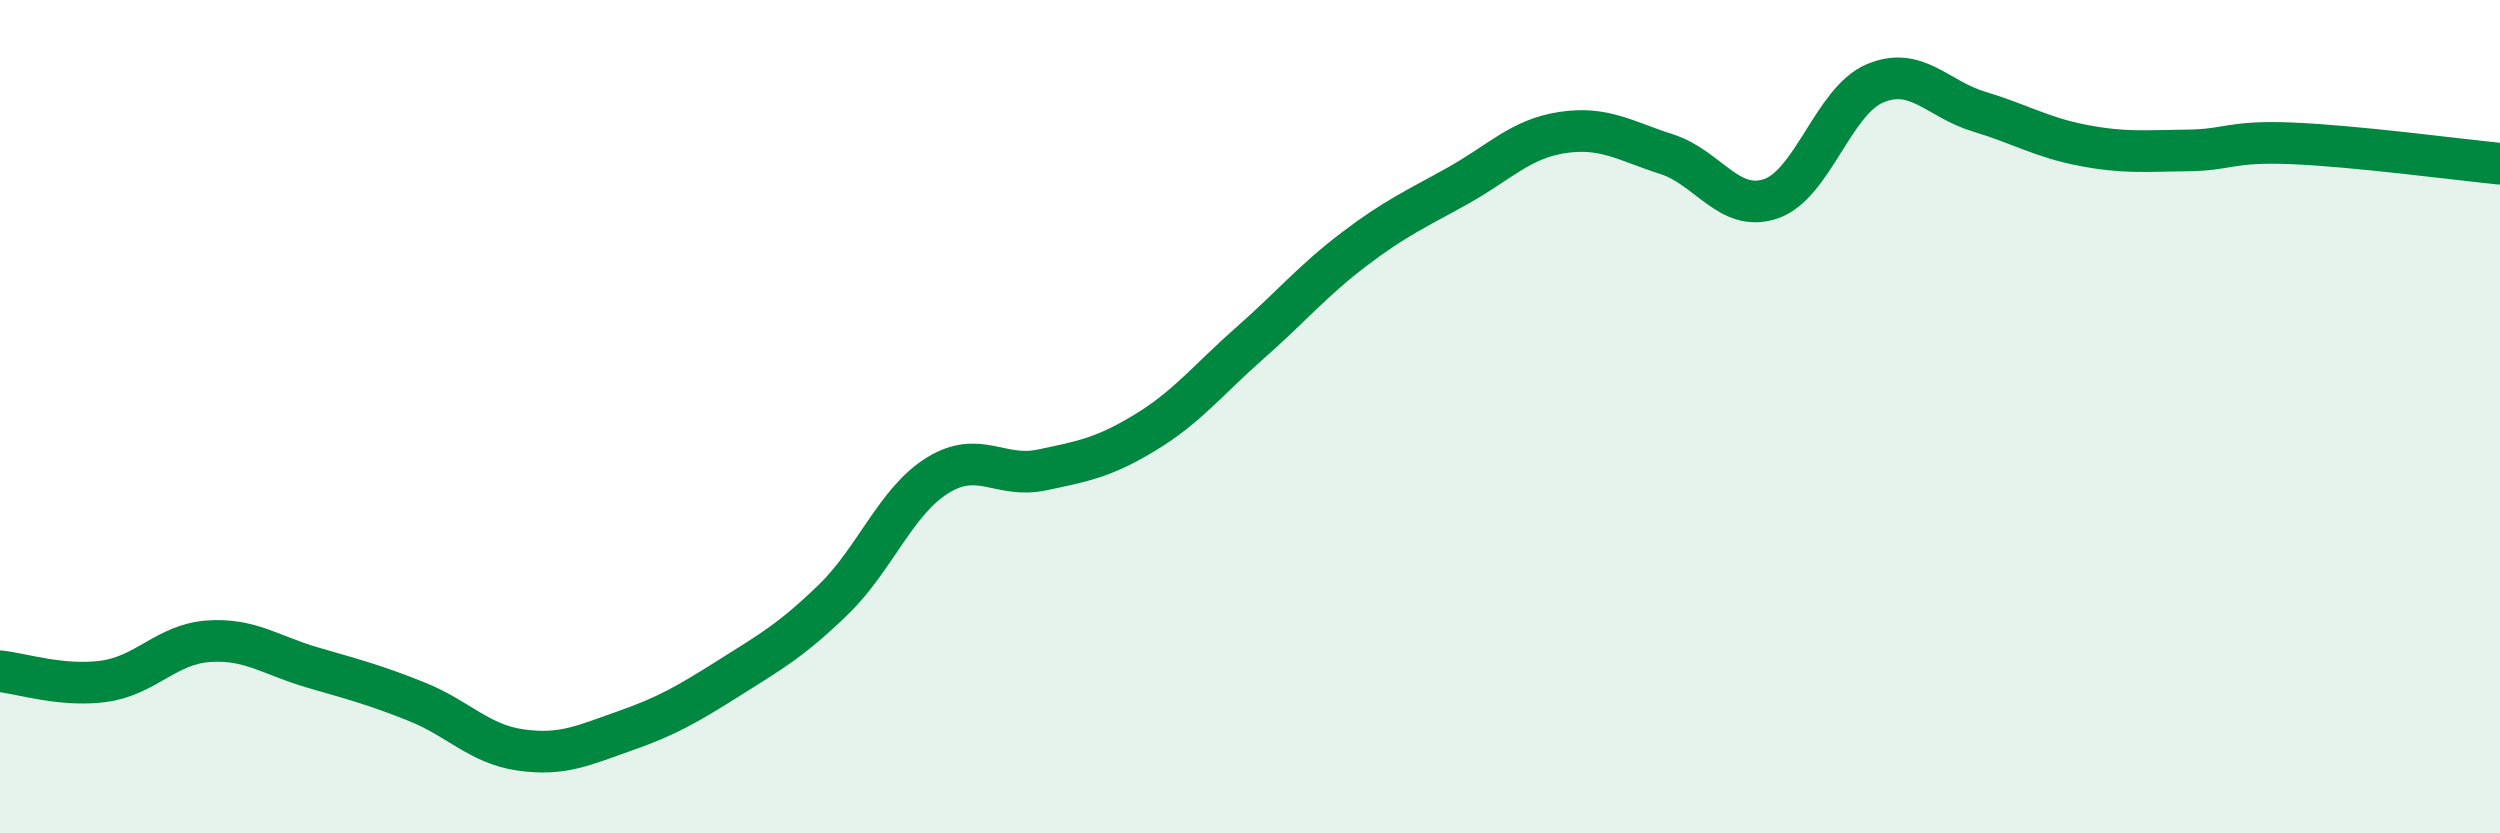
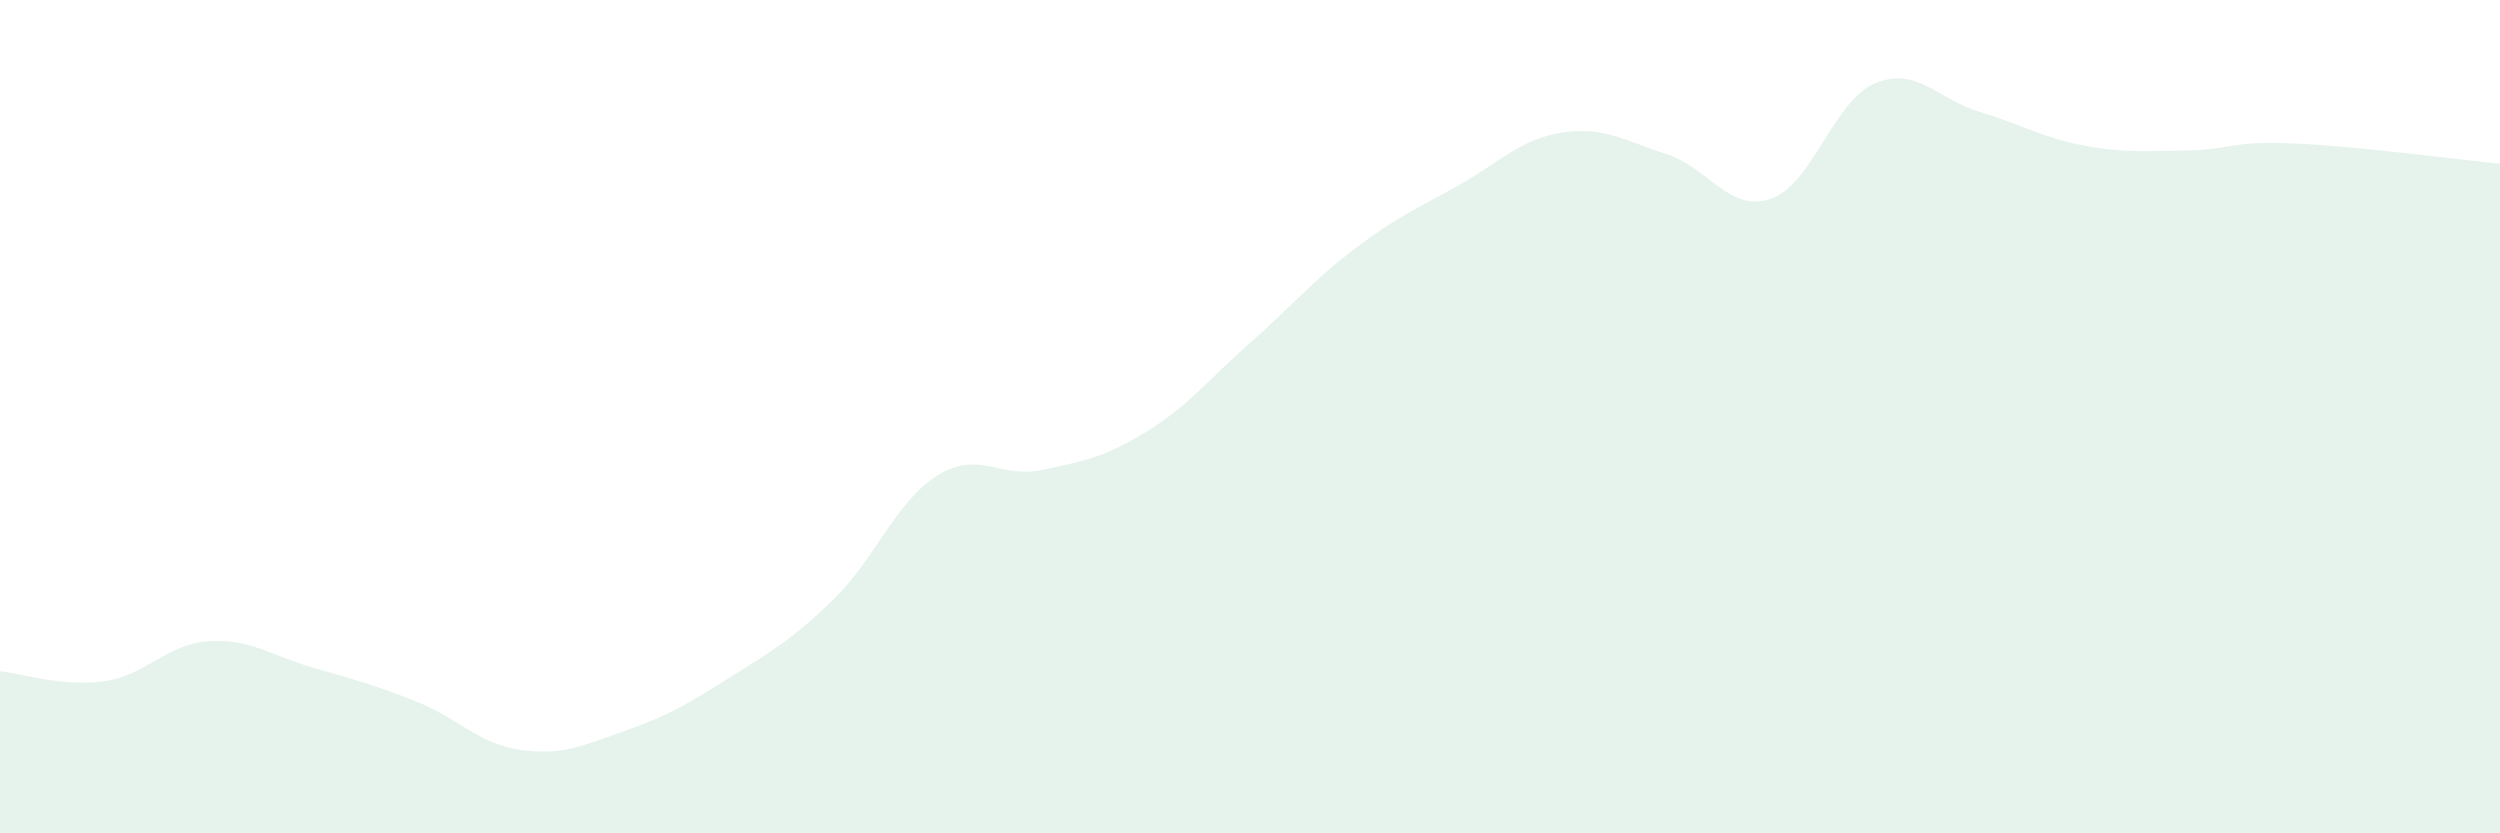
<svg xmlns="http://www.w3.org/2000/svg" width="60" height="20" viewBox="0 0 60 20">
  <path d="M 0,16.11 C 0.5,16.16 1.5,16.49 2.5,16.35 C 3.5,16.21 4,15.46 5,15.39 C 6,15.32 6.5,15.73 7.5,16.02 C 8.5,16.31 9,16.44 10,16.84 C 11,17.24 11.5,17.86 12.5,18 C 13.5,18.14 14,17.89 15,17.54 C 16,17.19 16.5,16.9 17.5,16.27 C 18.5,15.64 19,15.36 20,14.39 C 21,13.42 21.5,12.03 22.5,11.41 C 23.5,10.79 24,11.49 25,11.28 C 26,11.07 26.5,10.98 27.5,10.37 C 28.5,9.76 29,9.11 30,8.23 C 31,7.35 31.5,6.74 32.5,5.98 C 33.5,5.22 34,5.01 35,4.45 C 36,3.89 36.5,3.33 37.5,3.18 C 38.5,3.03 39,3.38 40,3.7 C 41,4.02 41.5,5.11 42.5,4.77 C 43.5,4.43 44,2.42 45,2 C 46,1.58 46.5,2.38 47.5,2.68 C 48.5,2.98 49,3.3 50,3.49 C 51,3.68 51.5,3.62 52.5,3.61 C 53.5,3.6 53.5,3.38 55,3.44 C 56.5,3.5 59,3.83 60,3.93L60 20L0 20Z" fill="#008740" opacity="0.1" stroke-linecap="round" stroke-linejoin="round" />
-   <path d="M 0,16.11 C 0.5,16.16 1.5,16.49 2.5,16.35 C 3.5,16.21 4,15.46 5,15.39 C 6,15.32 6.5,15.73 7.5,16.02 C 8.5,16.31 9,16.44 10,16.84 C 11,17.24 11.5,17.86 12.5,18 C 13.5,18.14 14,17.89 15,17.54 C 16,17.19 16.5,16.9 17.5,16.27 C 18.5,15.64 19,15.36 20,14.39 C 21,13.42 21.5,12.03 22.5,11.41 C 23.5,10.79 24,11.49 25,11.28 C 26,11.07 26.5,10.98 27.5,10.37 C 28.5,9.76 29,9.11 30,8.23 C 31,7.35 31.5,6.74 32.5,5.98 C 33.5,5.22 34,5.01 35,4.45 C 36,3.89 36.5,3.33 37.5,3.18 C 38.5,3.03 39,3.38 40,3.7 C 41,4.02 41.5,5.11 42.5,4.77 C 43.5,4.43 44,2.42 45,2 C 46,1.58 46.5,2.38 47.5,2.68 C 48.5,2.98 49,3.3 50,3.49 C 51,3.68 51.5,3.62 52.5,3.61 C 53.5,3.6 53.5,3.38 55,3.44 C 56.5,3.5 59,3.83 60,3.93" stroke="#008740" stroke-width="1" fill="none" stroke-linecap="round" stroke-linejoin="round" />
</svg>